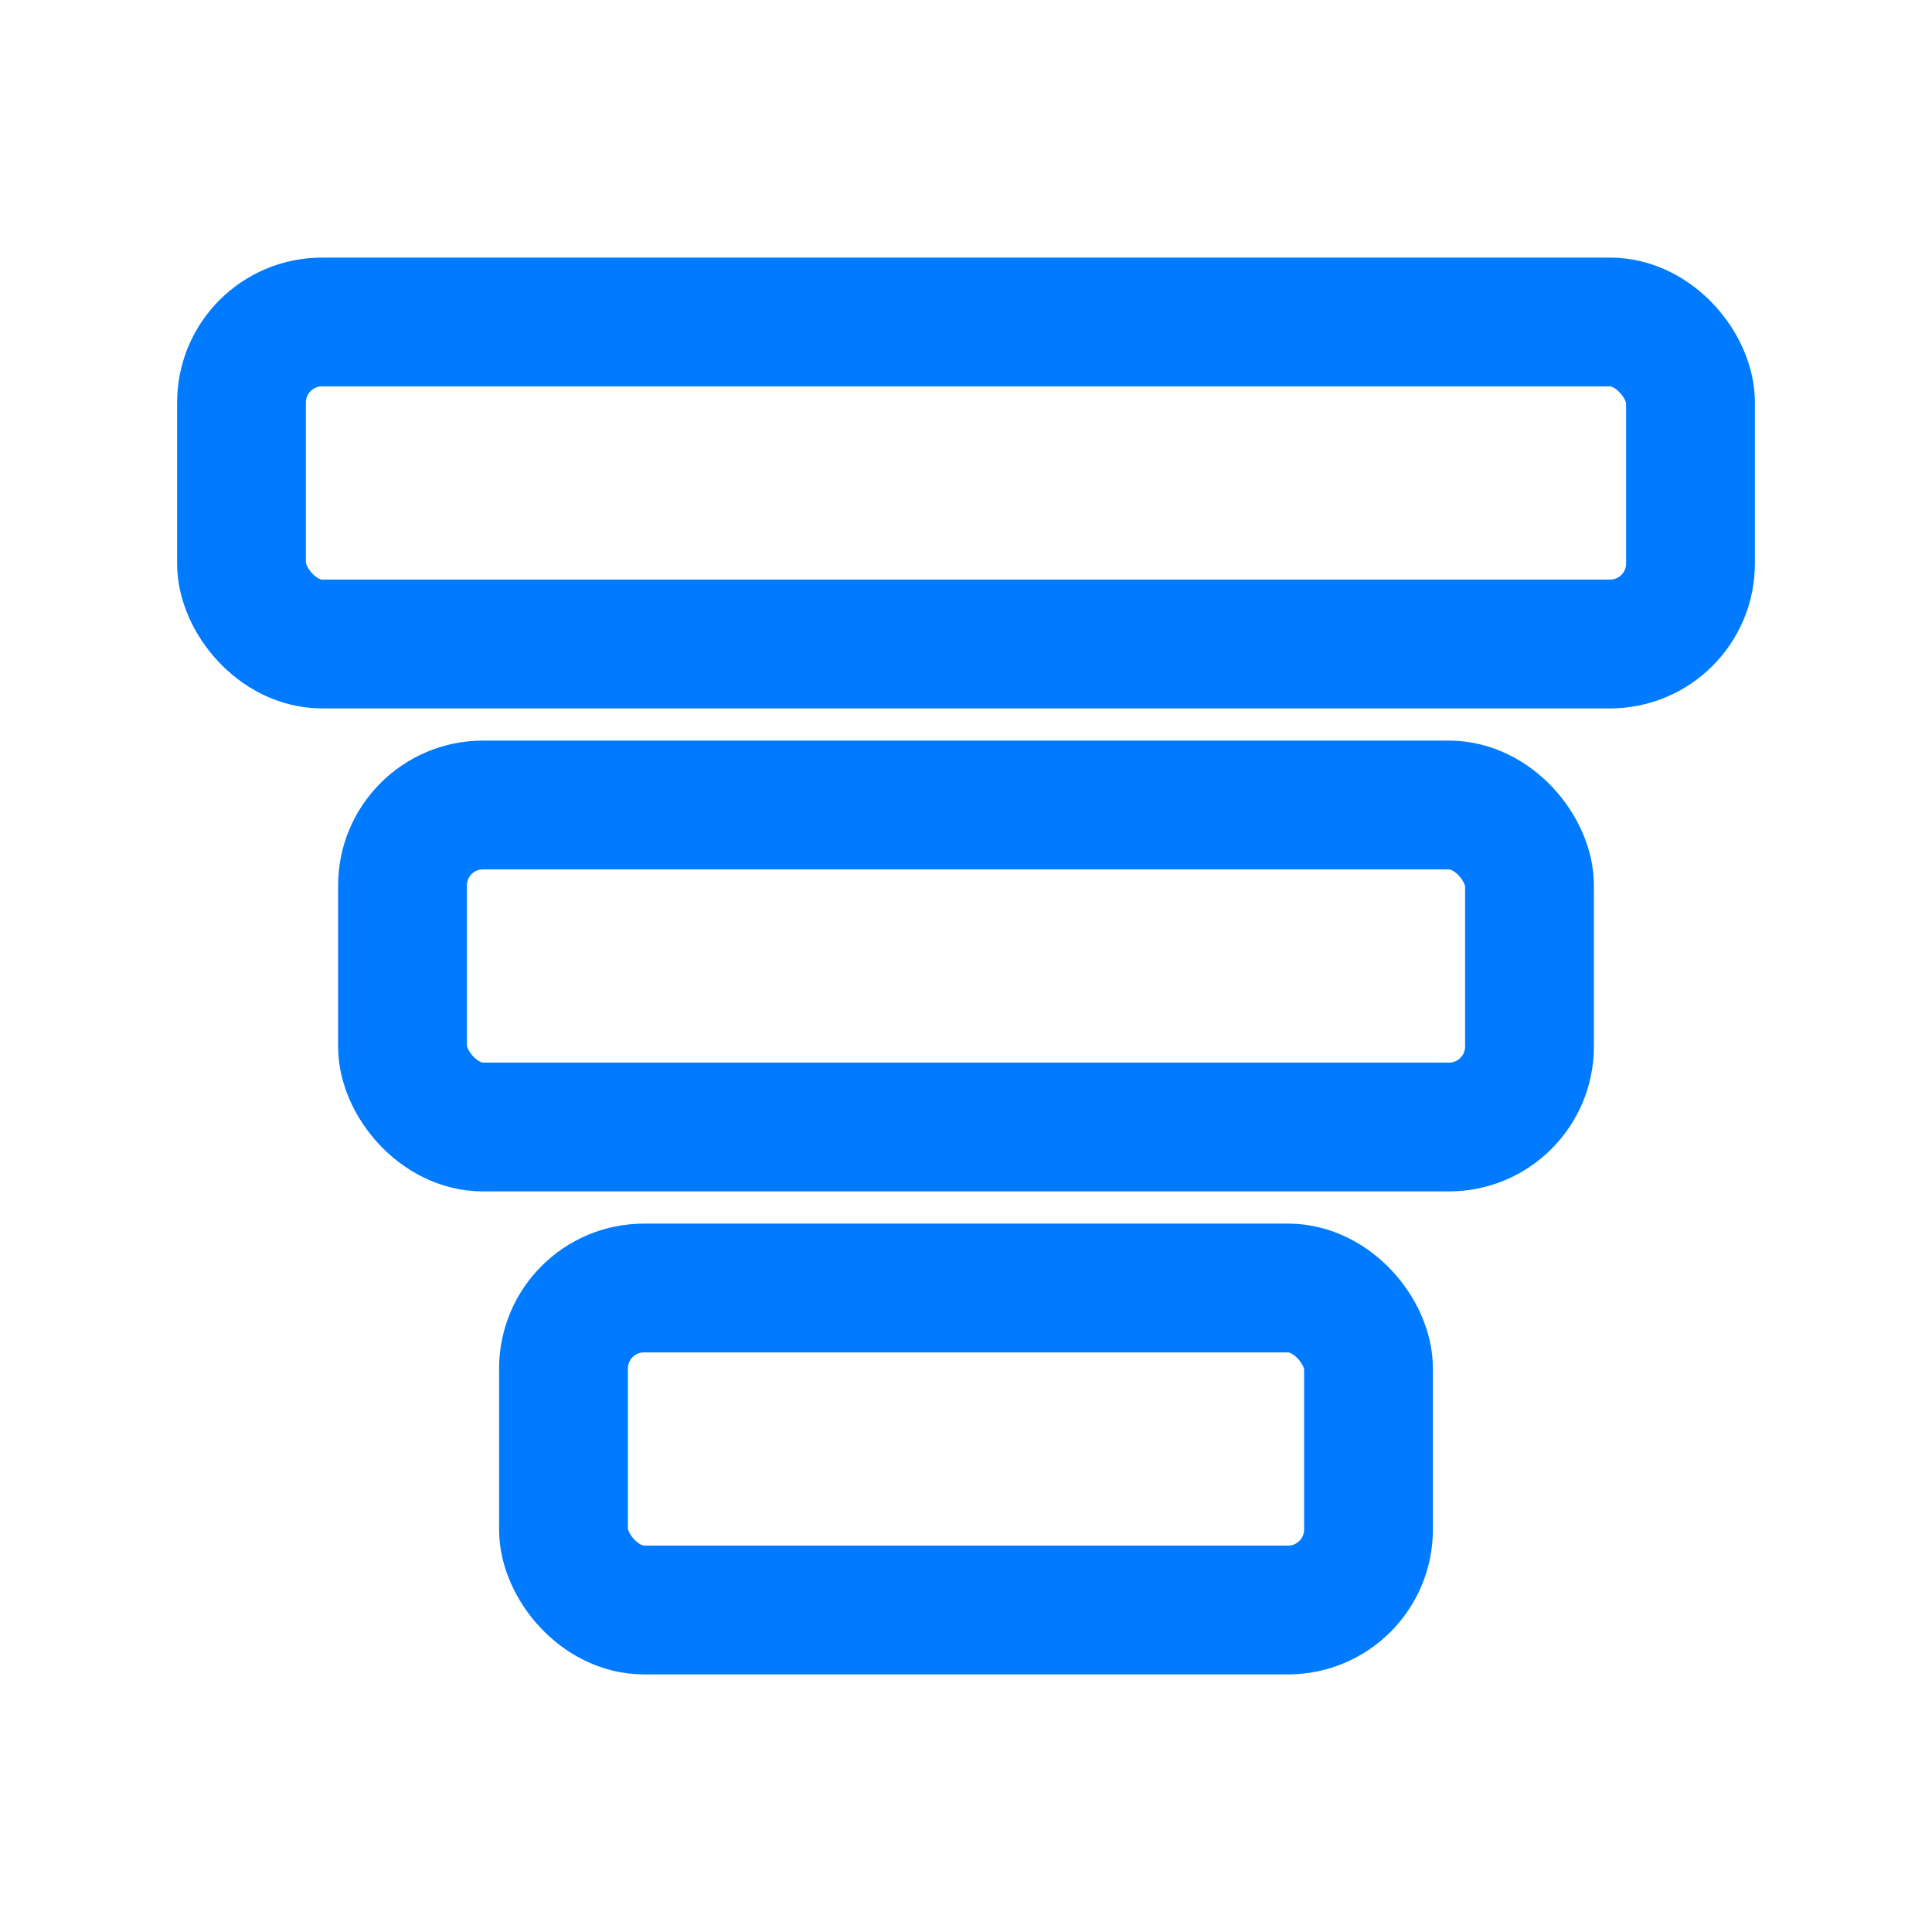
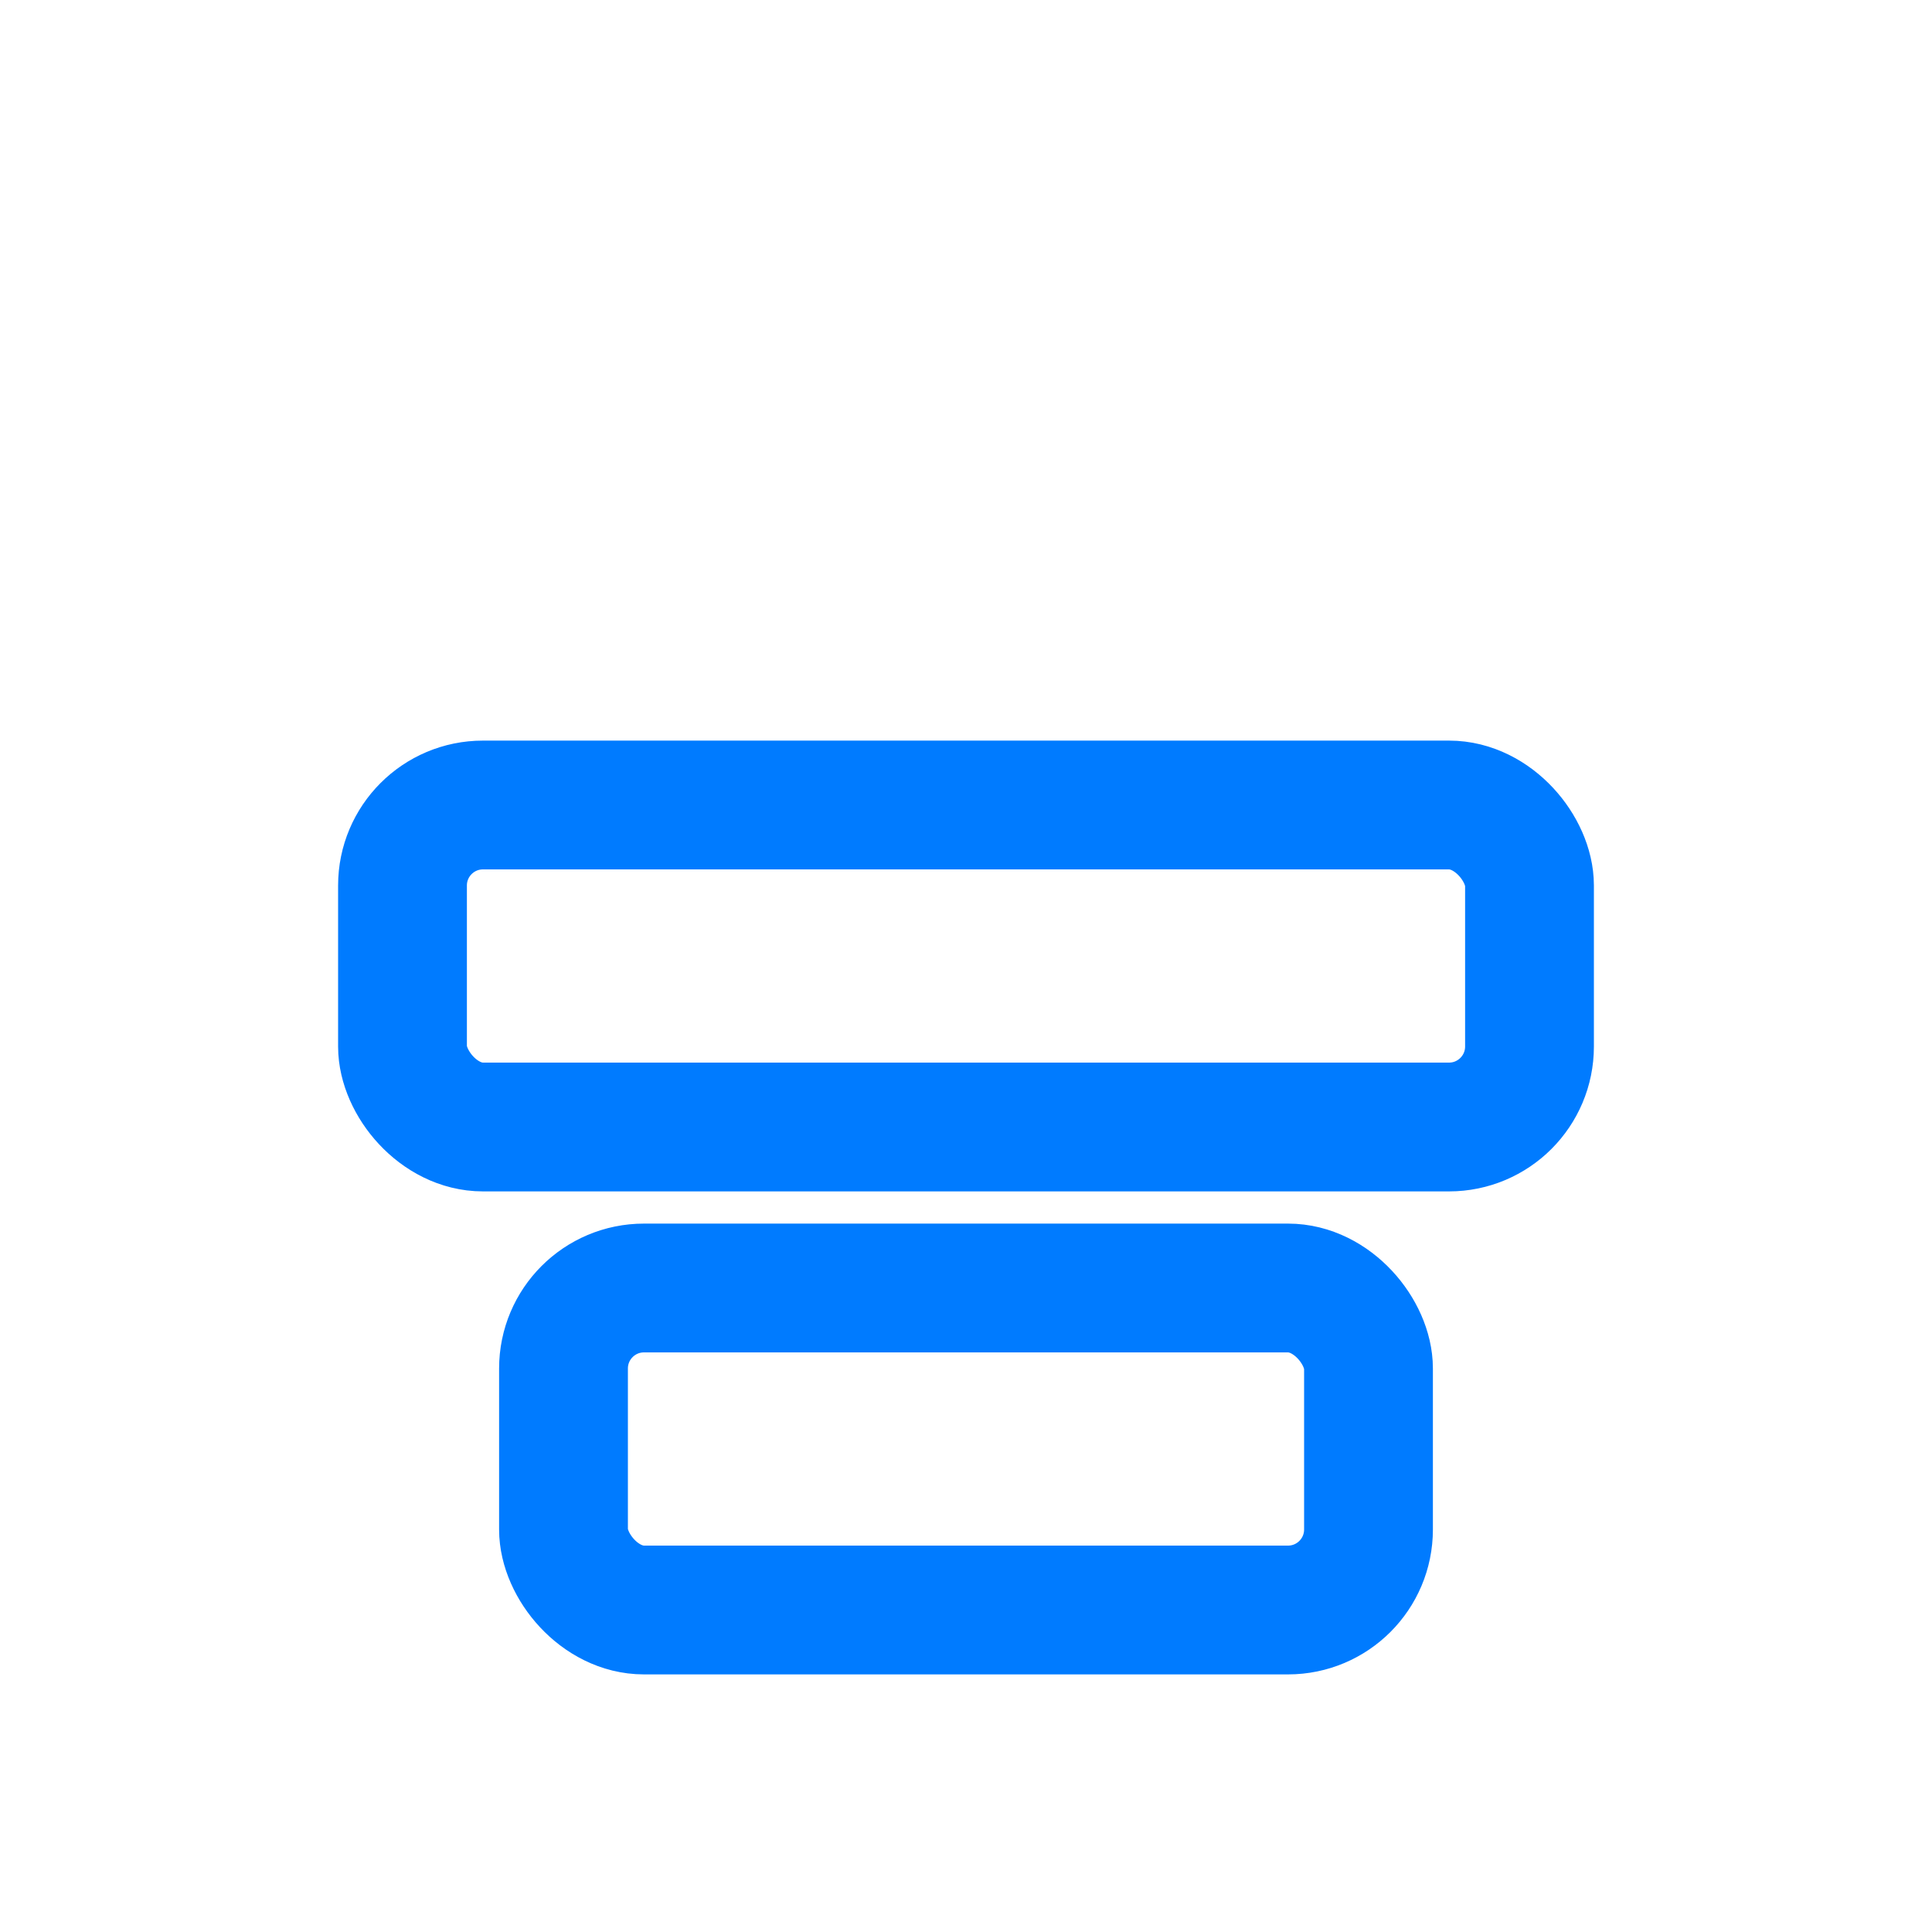
<svg xmlns="http://www.w3.org/2000/svg" viewBox="0 0 24 24" width="48" height="48" role="img" aria-labelledby="title desc">
  <title id="title">High volume</title>
  <desc id="desc">Stacked layers representing large volumes</desc>
  <g fill="none" stroke="#007BFF" stroke-width="1.6" stroke-linecap="round" stroke-linejoin="round">
-     <rect x="3" y="4" width="18" height="4" rx="1" />
    <rect x="5" y="10" width="14" height="4" rx="1" />
    <rect x="7" y="16" width="10" height="4" rx="1" />
  </g>
</svg>